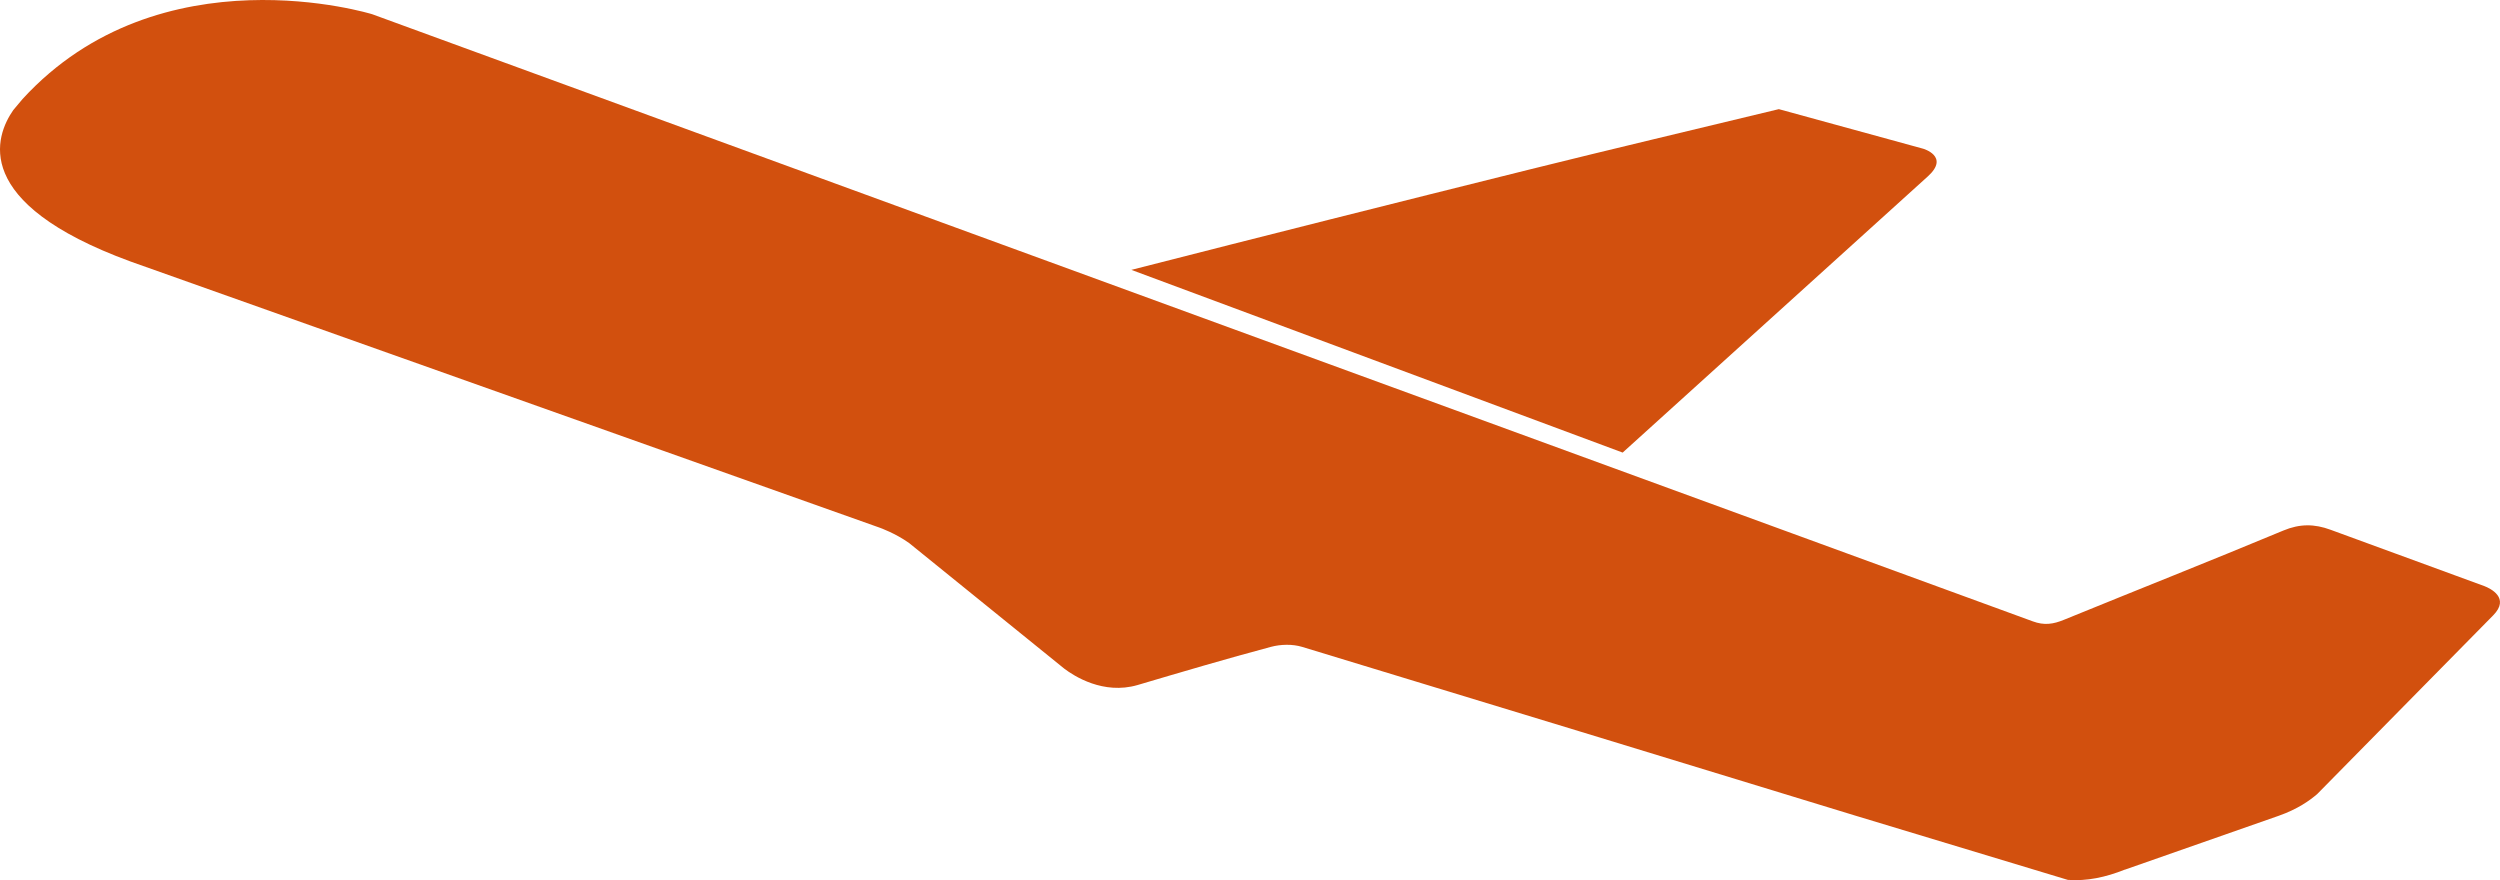
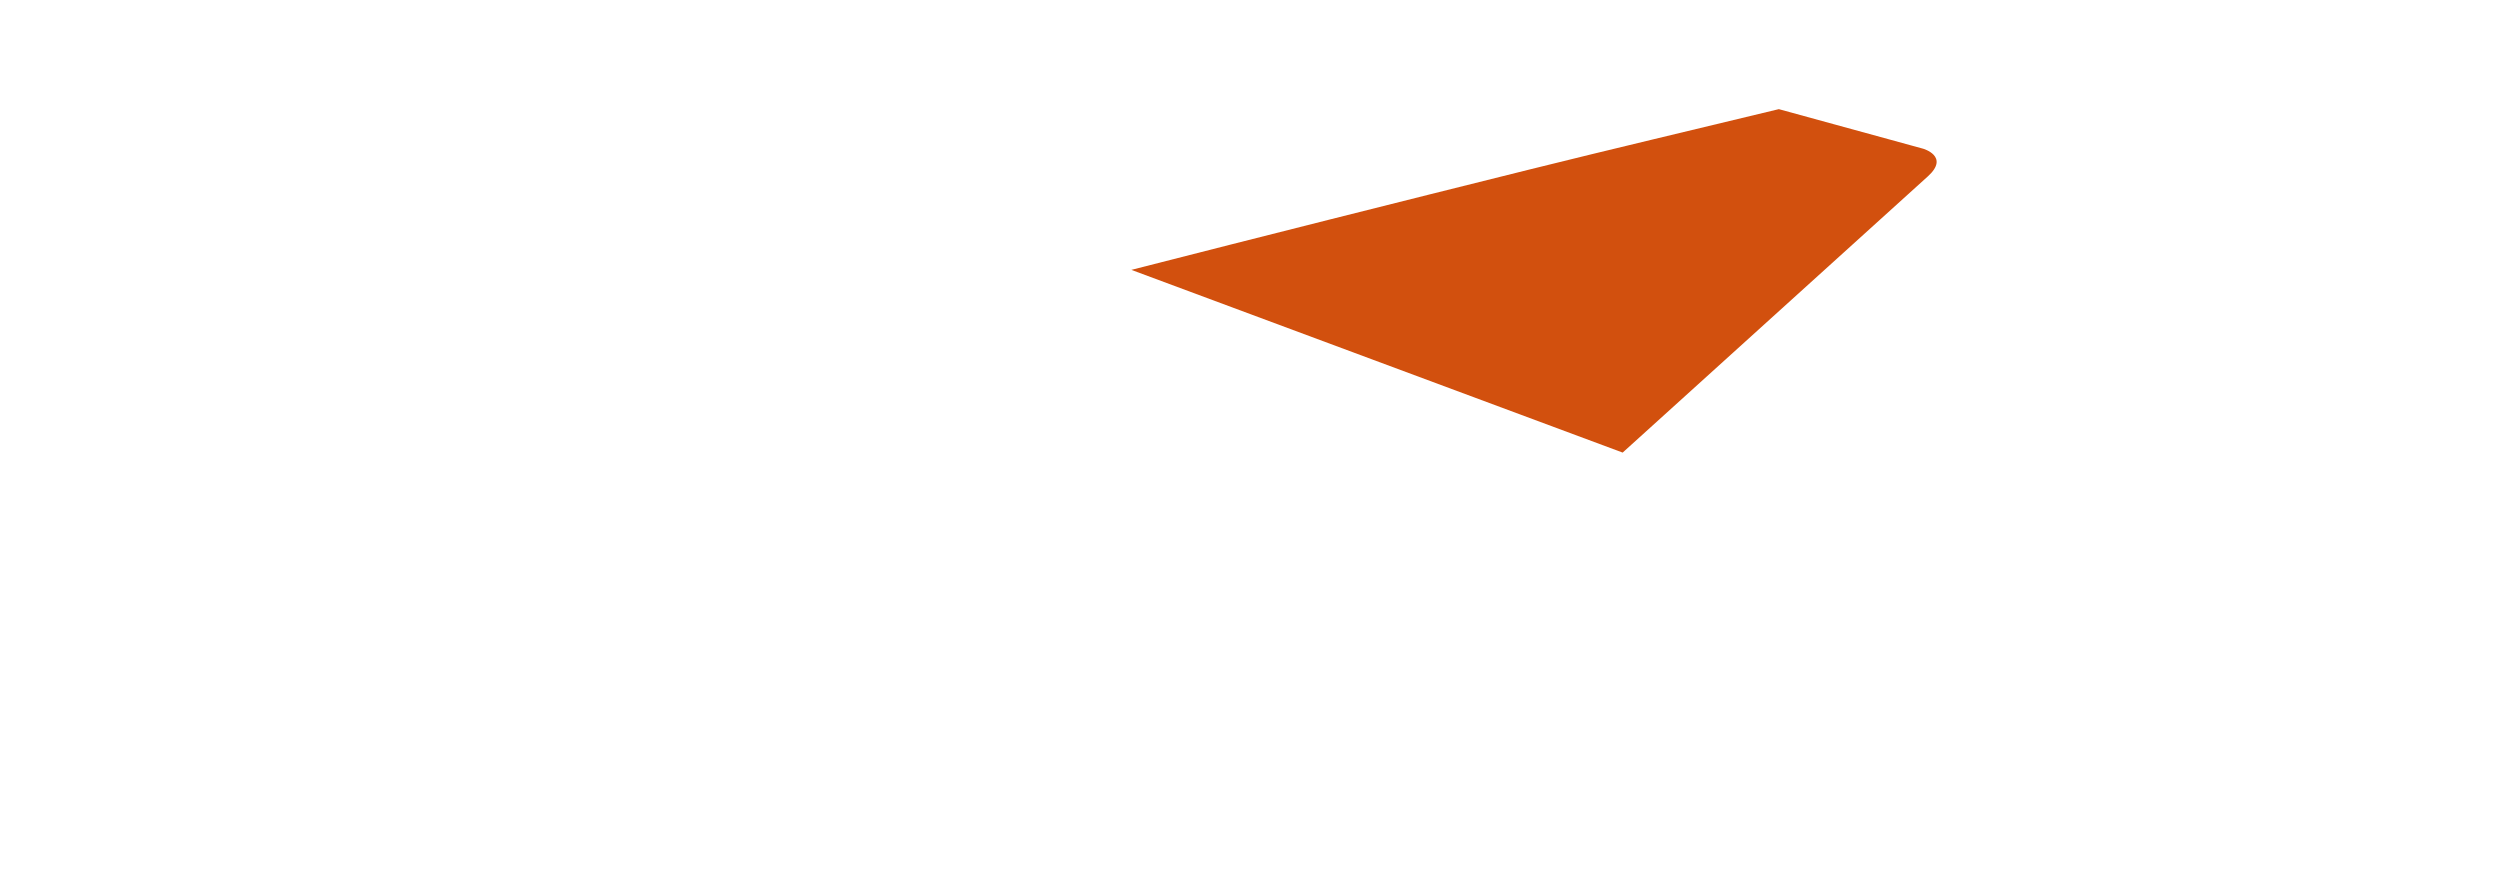
<svg xmlns="http://www.w3.org/2000/svg" id="_イヤー_2" viewBox="0 0 126.69 44.603">
  <defs>
    <style>.cls-1{fill:#d2500e;}</style>
  </defs>
  <g id="_イヤー_1-2">
    <g>
-       <path class="cls-1" d="M.674,5.577c.155-.192,.312-.378,.471-.561C8.13-2.6,18.861,.72,18.866,.722L103.012,31.487c.584,.217,1.042,.142,1.573-.075,3.708-1.515,7.433-2.987,11.13-4.528,.831-.346,1.569-.34,2.385-.039l7.8,2.857c.295,.115,1.316,.597,.446,1.48l-8.914,9.052c-.374,.327-1.002,.772-1.957,1.107l-7.799,2.732,.002-.005c-.978,.392-1.931,.591-2.887,.521l-10.626-3.213,.001,.001c-9.39-2.872-18.781-5.742-28.176-8.595-.487-.148-1.088-.135-1.584-.002-2.265,.606-4.515,1.27-6.763,1.936-1.727,.501-3.21-.453-3.707-.83l-.178-.144h0l-7.686-6.222c-.694-.496-1.482-.776-1.491-.779L6.601,13.247C-1.511,10.272-.241,6.888,.674,5.577Z" />
      <path class="cls-1" d="M77.496,8.593c4.18-1.039,8.372-2.028,12.648-3.062l4.589,1.258,.001,0,2.143,.588h0l.569,.156c.003,.001,1.378,.384,.252,1.403l-15.468,13.999-24.897-9.259c6.716-1.717,13.438-3.41,20.164-5.083Z" />
    </g>
  </g>
</svg>